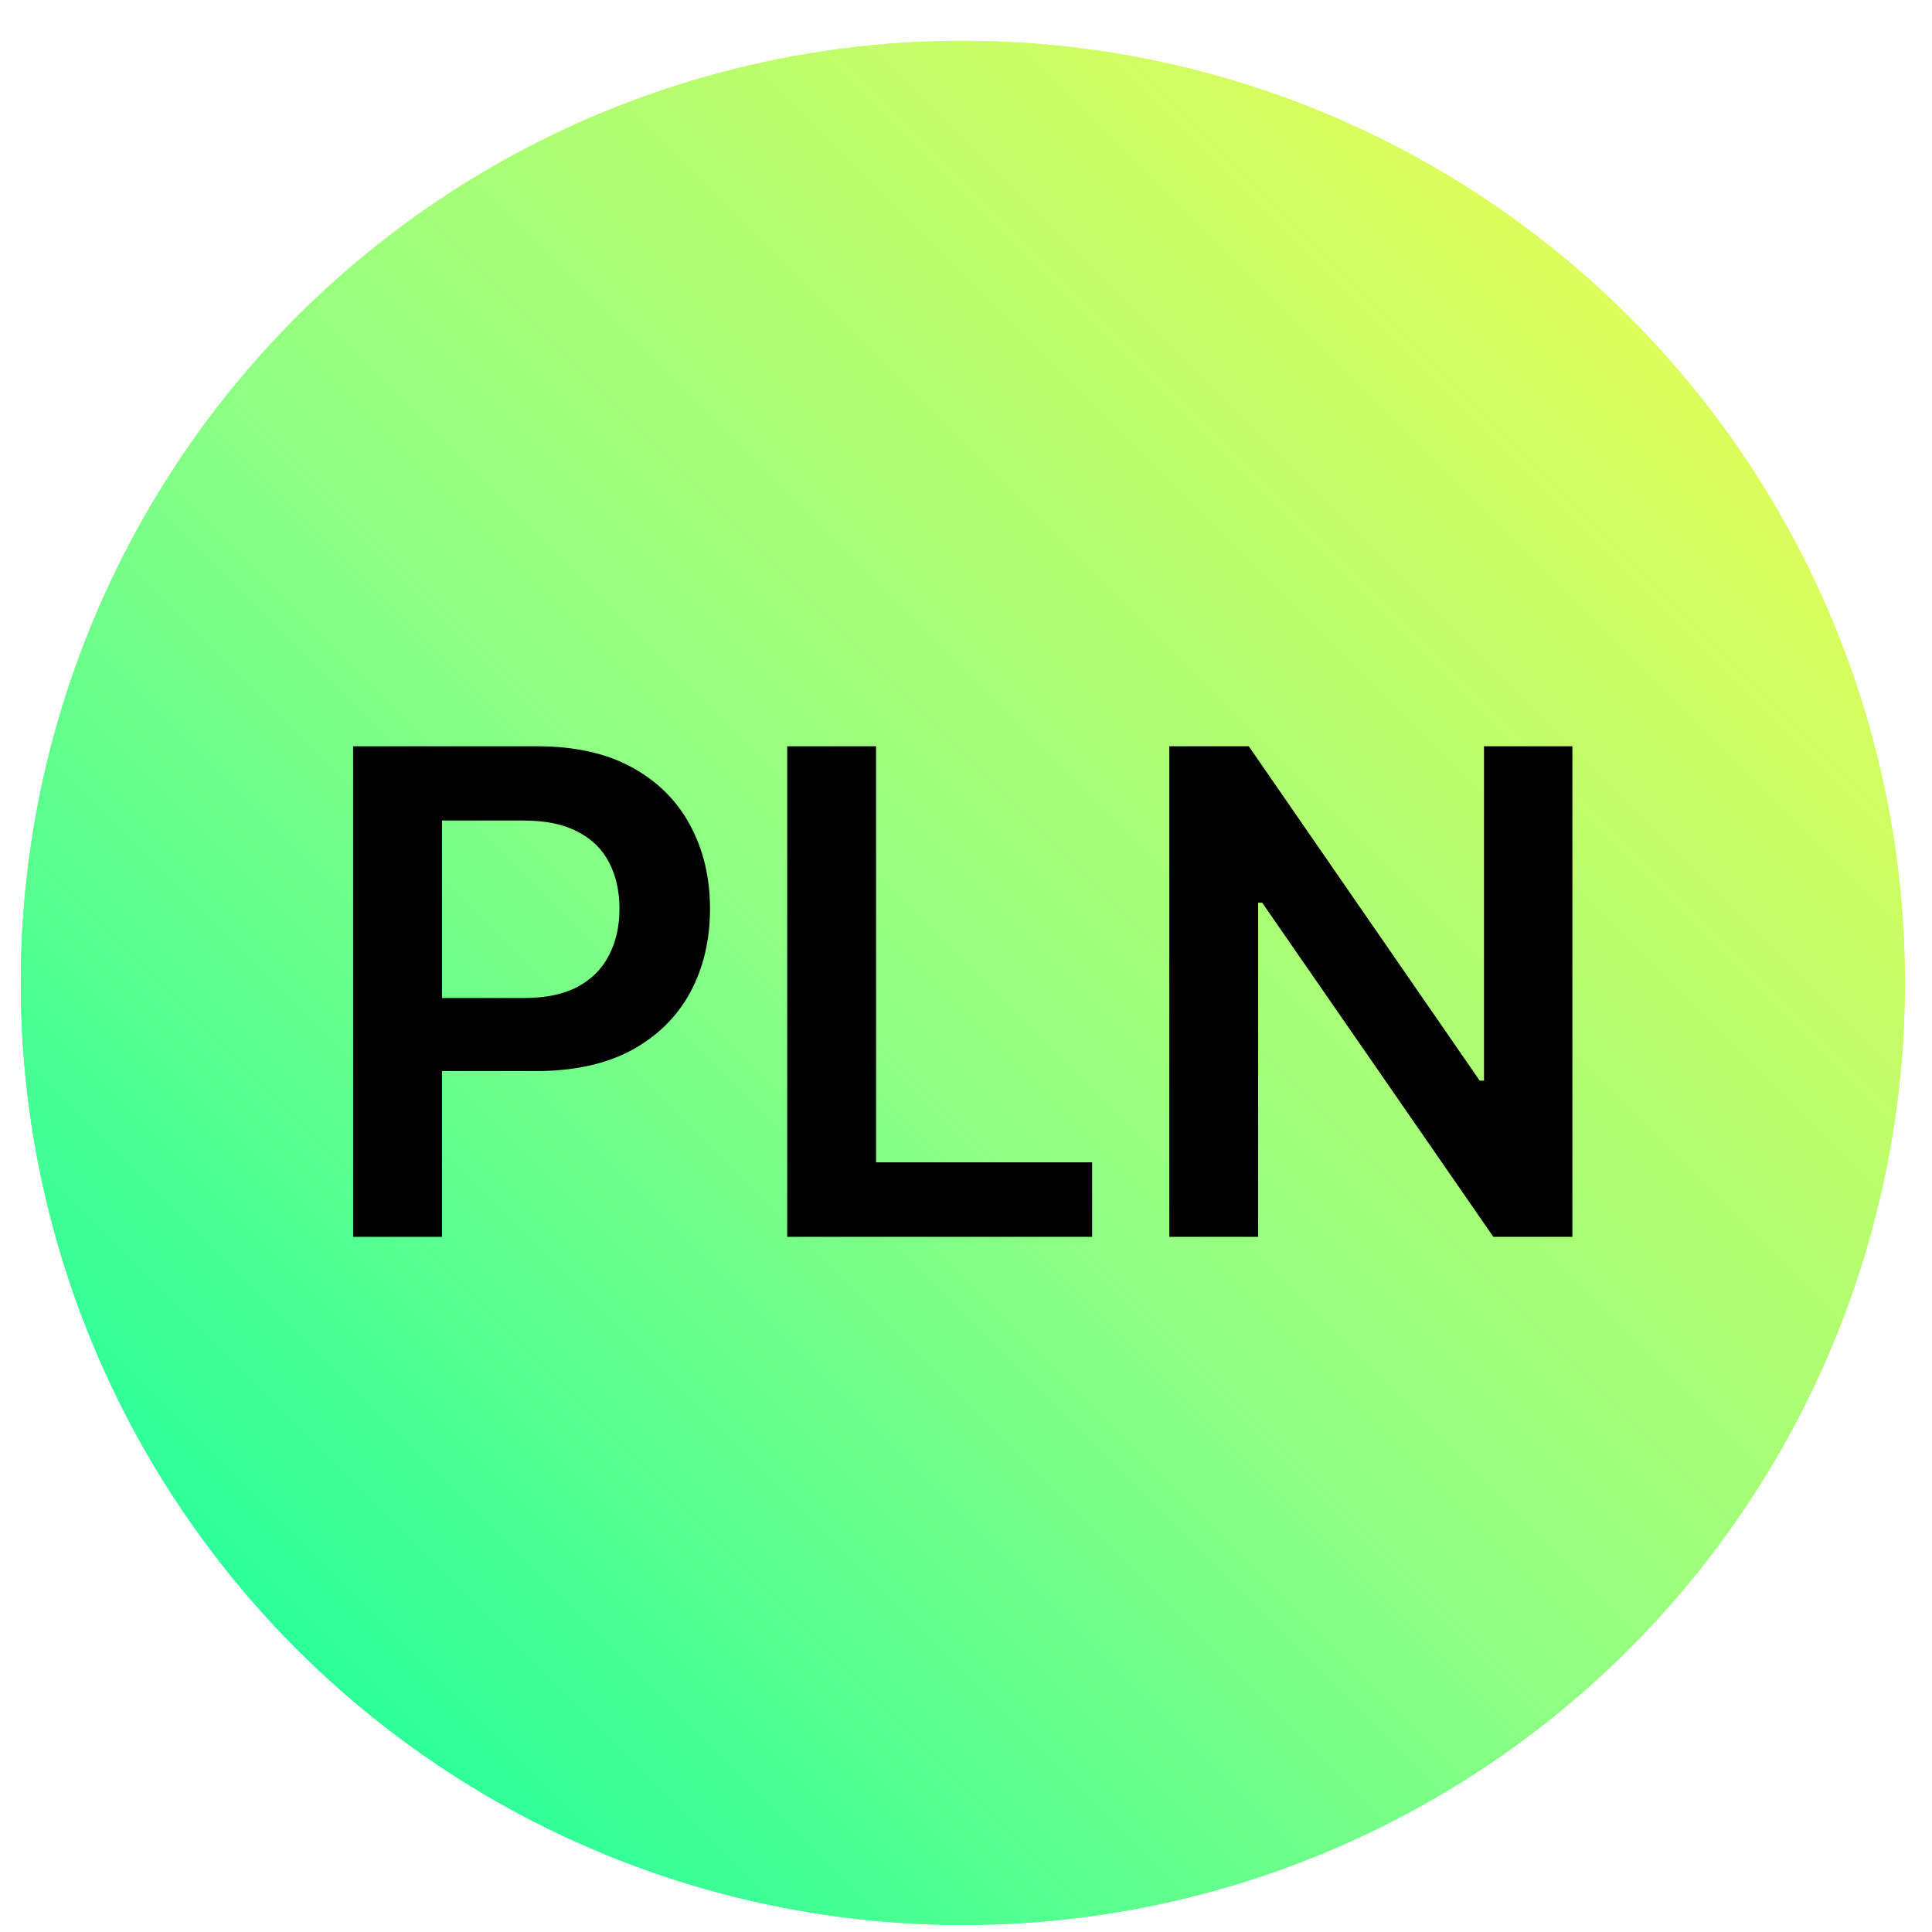
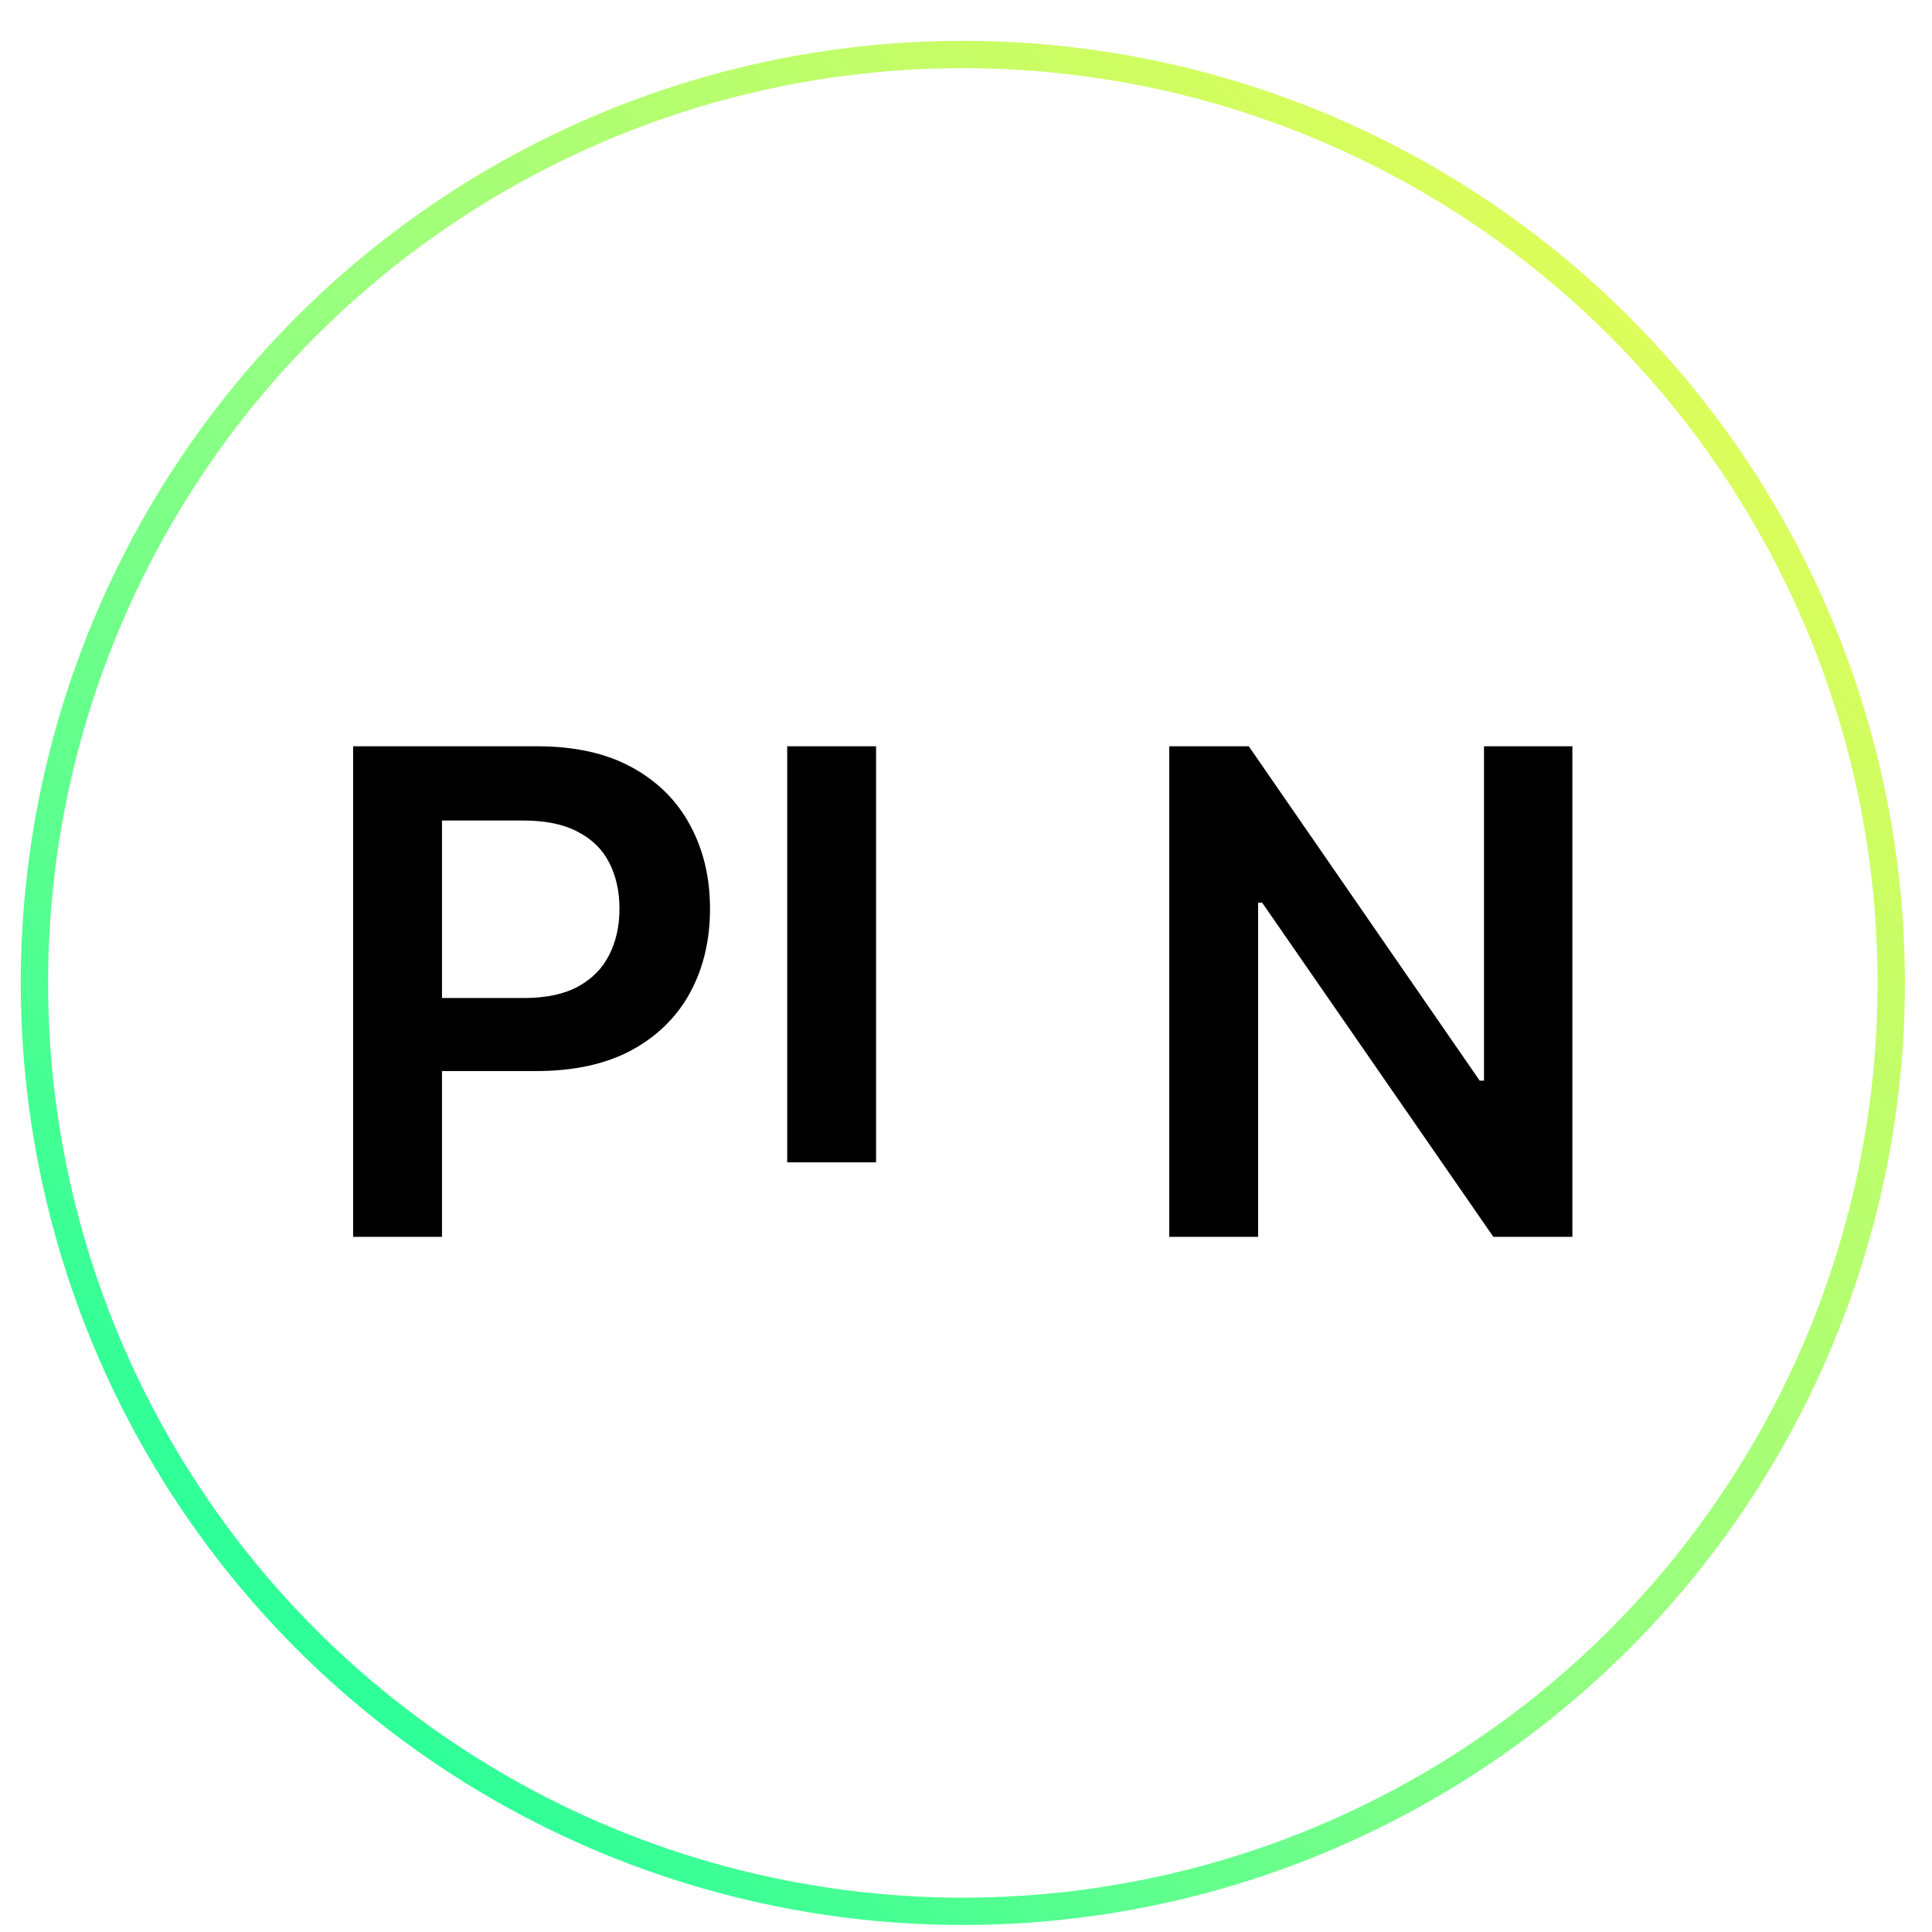
<svg xmlns="http://www.w3.org/2000/svg" width="44" height="44" viewBox="0 0 44 44" fill="none">
  <g filter="url(#filter0_b_1862_45035)">
-     <circle cx="21.928" cy="22.385" r="21.455" fill="url(#paint0_linear_1862_45035)" />
    <circle cx="21.928" cy="22.385" r="21.144" stroke="url(#paint1_linear_1862_45035)" stroke-width="0.622" />
  </g>
-   <path d="M8.042 28.168V16.996H12.232C13.09 16.996 13.81 17.156 14.392 17.476C14.977 17.796 15.419 18.236 15.718 18.796C16.019 19.353 16.17 19.985 16.17 20.695C16.17 21.411 16.019 22.047 15.718 22.604C15.416 23.16 14.97 23.599 14.381 23.919C13.792 24.235 13.066 24.393 12.205 24.393H9.428V22.729H11.932C12.434 22.729 12.845 22.642 13.165 22.468C13.485 22.293 13.721 22.053 13.874 21.747C14.03 21.442 14.108 21.091 14.108 20.695C14.108 20.298 14.03 19.949 13.874 19.647C13.721 19.345 13.483 19.111 13.159 18.944C12.839 18.773 12.426 18.687 11.921 18.687H10.066V28.168H8.042ZM17.928 28.168V16.996H19.952V26.471H24.872V28.168H17.928ZM35.81 16.996V28.168H34.01L28.745 20.558H28.653V28.168H26.629V16.996H28.44L33.699 24.611H33.797V16.996H35.81Z" fill="black" />
+   <path d="M8.042 28.168V16.996H12.232C13.09 16.996 13.81 17.156 14.392 17.476C14.977 17.796 15.419 18.236 15.718 18.796C16.019 19.353 16.17 19.985 16.17 20.695C16.17 21.411 16.019 22.047 15.718 22.604C15.416 23.16 14.97 23.599 14.381 23.919C13.792 24.235 13.066 24.393 12.205 24.393H9.428V22.729H11.932C12.434 22.729 12.845 22.642 13.165 22.468C13.485 22.293 13.721 22.053 13.874 21.747C14.03 21.442 14.108 21.091 14.108 20.695C14.108 20.298 14.03 19.949 13.874 19.647C13.721 19.345 13.483 19.111 13.159 18.944C12.839 18.773 12.426 18.687 11.921 18.687H10.066V28.168H8.042ZM17.928 28.168V16.996H19.952V26.471H24.872H17.928ZM35.81 16.996V28.168H34.01L28.745 20.558H28.653V28.168H26.629V16.996H28.44L33.699 24.611H33.797V16.996H35.81Z" fill="black" />
  <defs>
    <filter id="filter0_b_1862_45035" x="-9.476" y="-9.019" width="62.807" height="62.807" filterUnits="userSpaceOnUse" color-interpolation-filters="sRGB">
      <feFlood flood-opacity="0" result="BackgroundImageFix" />
      <feGaussianBlur in="BackgroundImageFix" stdDeviation="4.974" />
      <feComposite in2="SourceAlpha" operator="in" result="effect1_backgroundBlur_1862_45035" />
      <feBlend mode="normal" in="SourceGraphic" in2="effect1_backgroundBlur_1862_45035" result="shape" />
    </filter>
    <linearGradient id="paint0_linear_1862_45035" x1="0.473" y1="43.84" x2="43.383" y2="0.93" gradientUnits="userSpaceOnUse">
      <stop stop-color="#00FFA3" />
      <stop offset="0.483" stop-color="#93FF82" />
      <stop offset="0.944" stop-color="#EEFC51" />
    </linearGradient>
    <linearGradient id="paint1_linear_1862_45035" x1="0.473" y1="43.84" x2="43.383" y2="0.93" gradientUnits="userSpaceOnUse">
      <stop stop-color="#00FFA3" />
      <stop offset="0.483" stop-color="#93FF82" />
      <stop offset="0.944" stop-color="#EEFC51" />
    </linearGradient>
  </defs>
</svg>